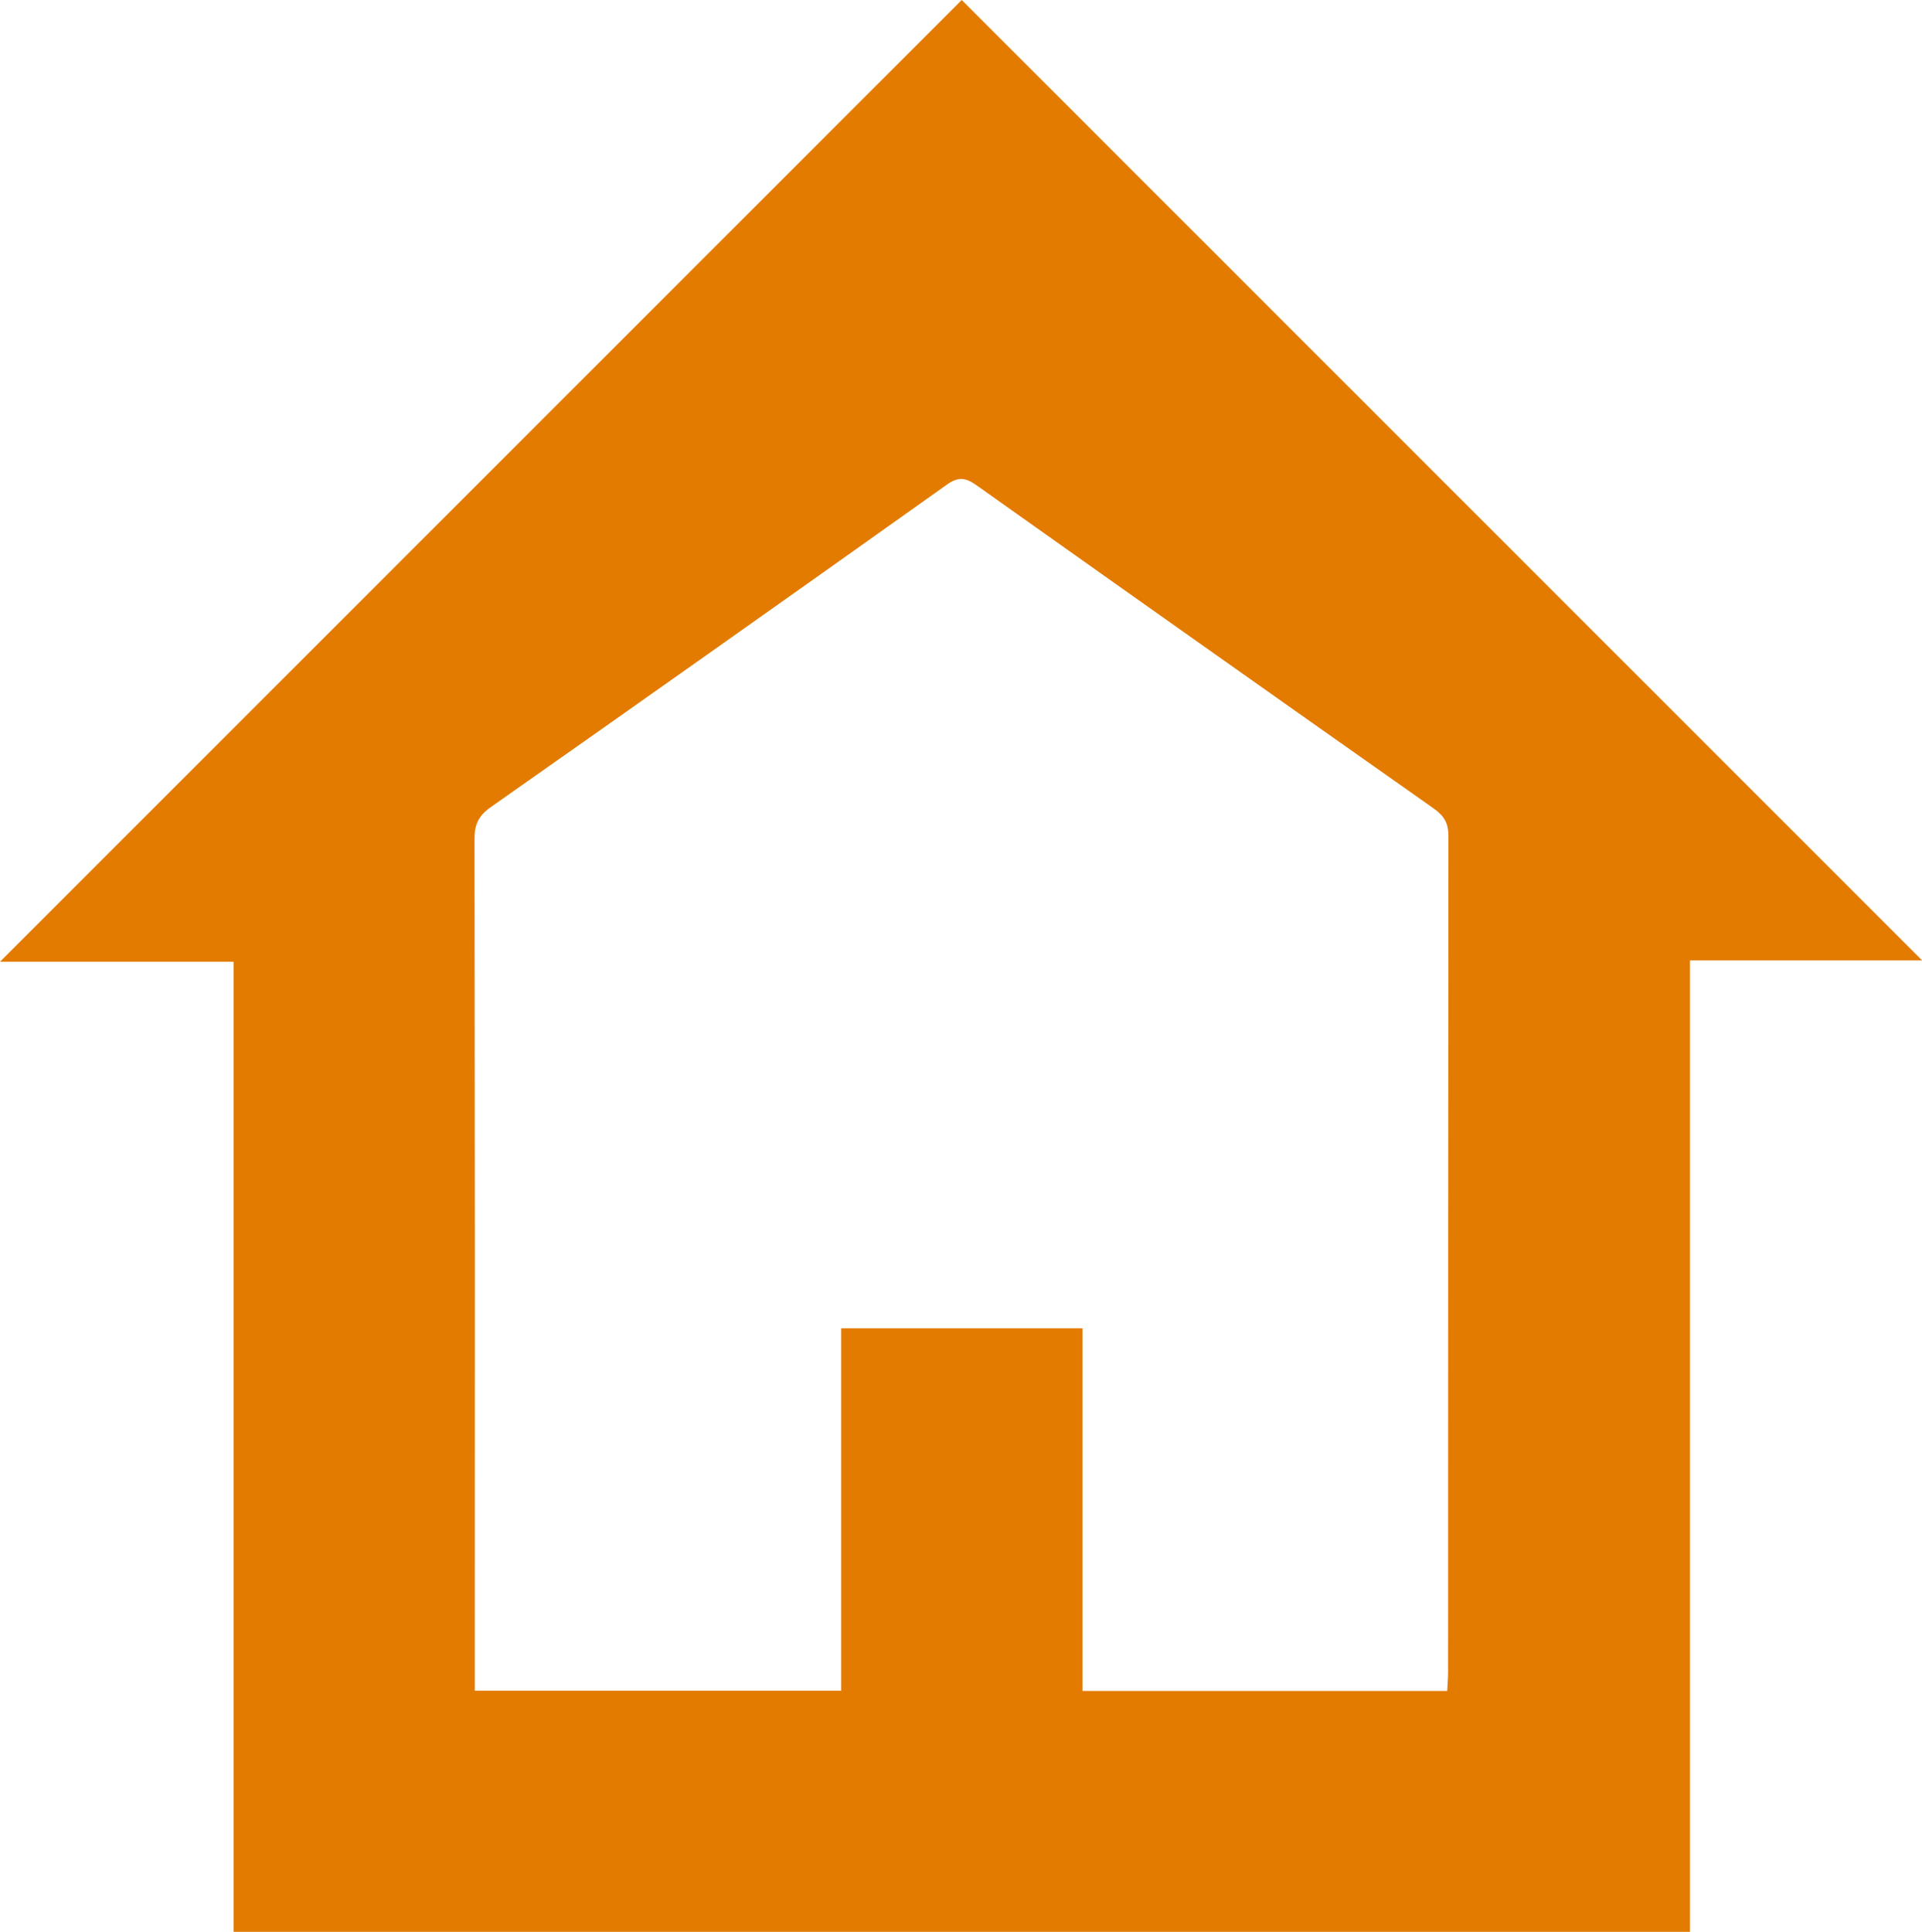
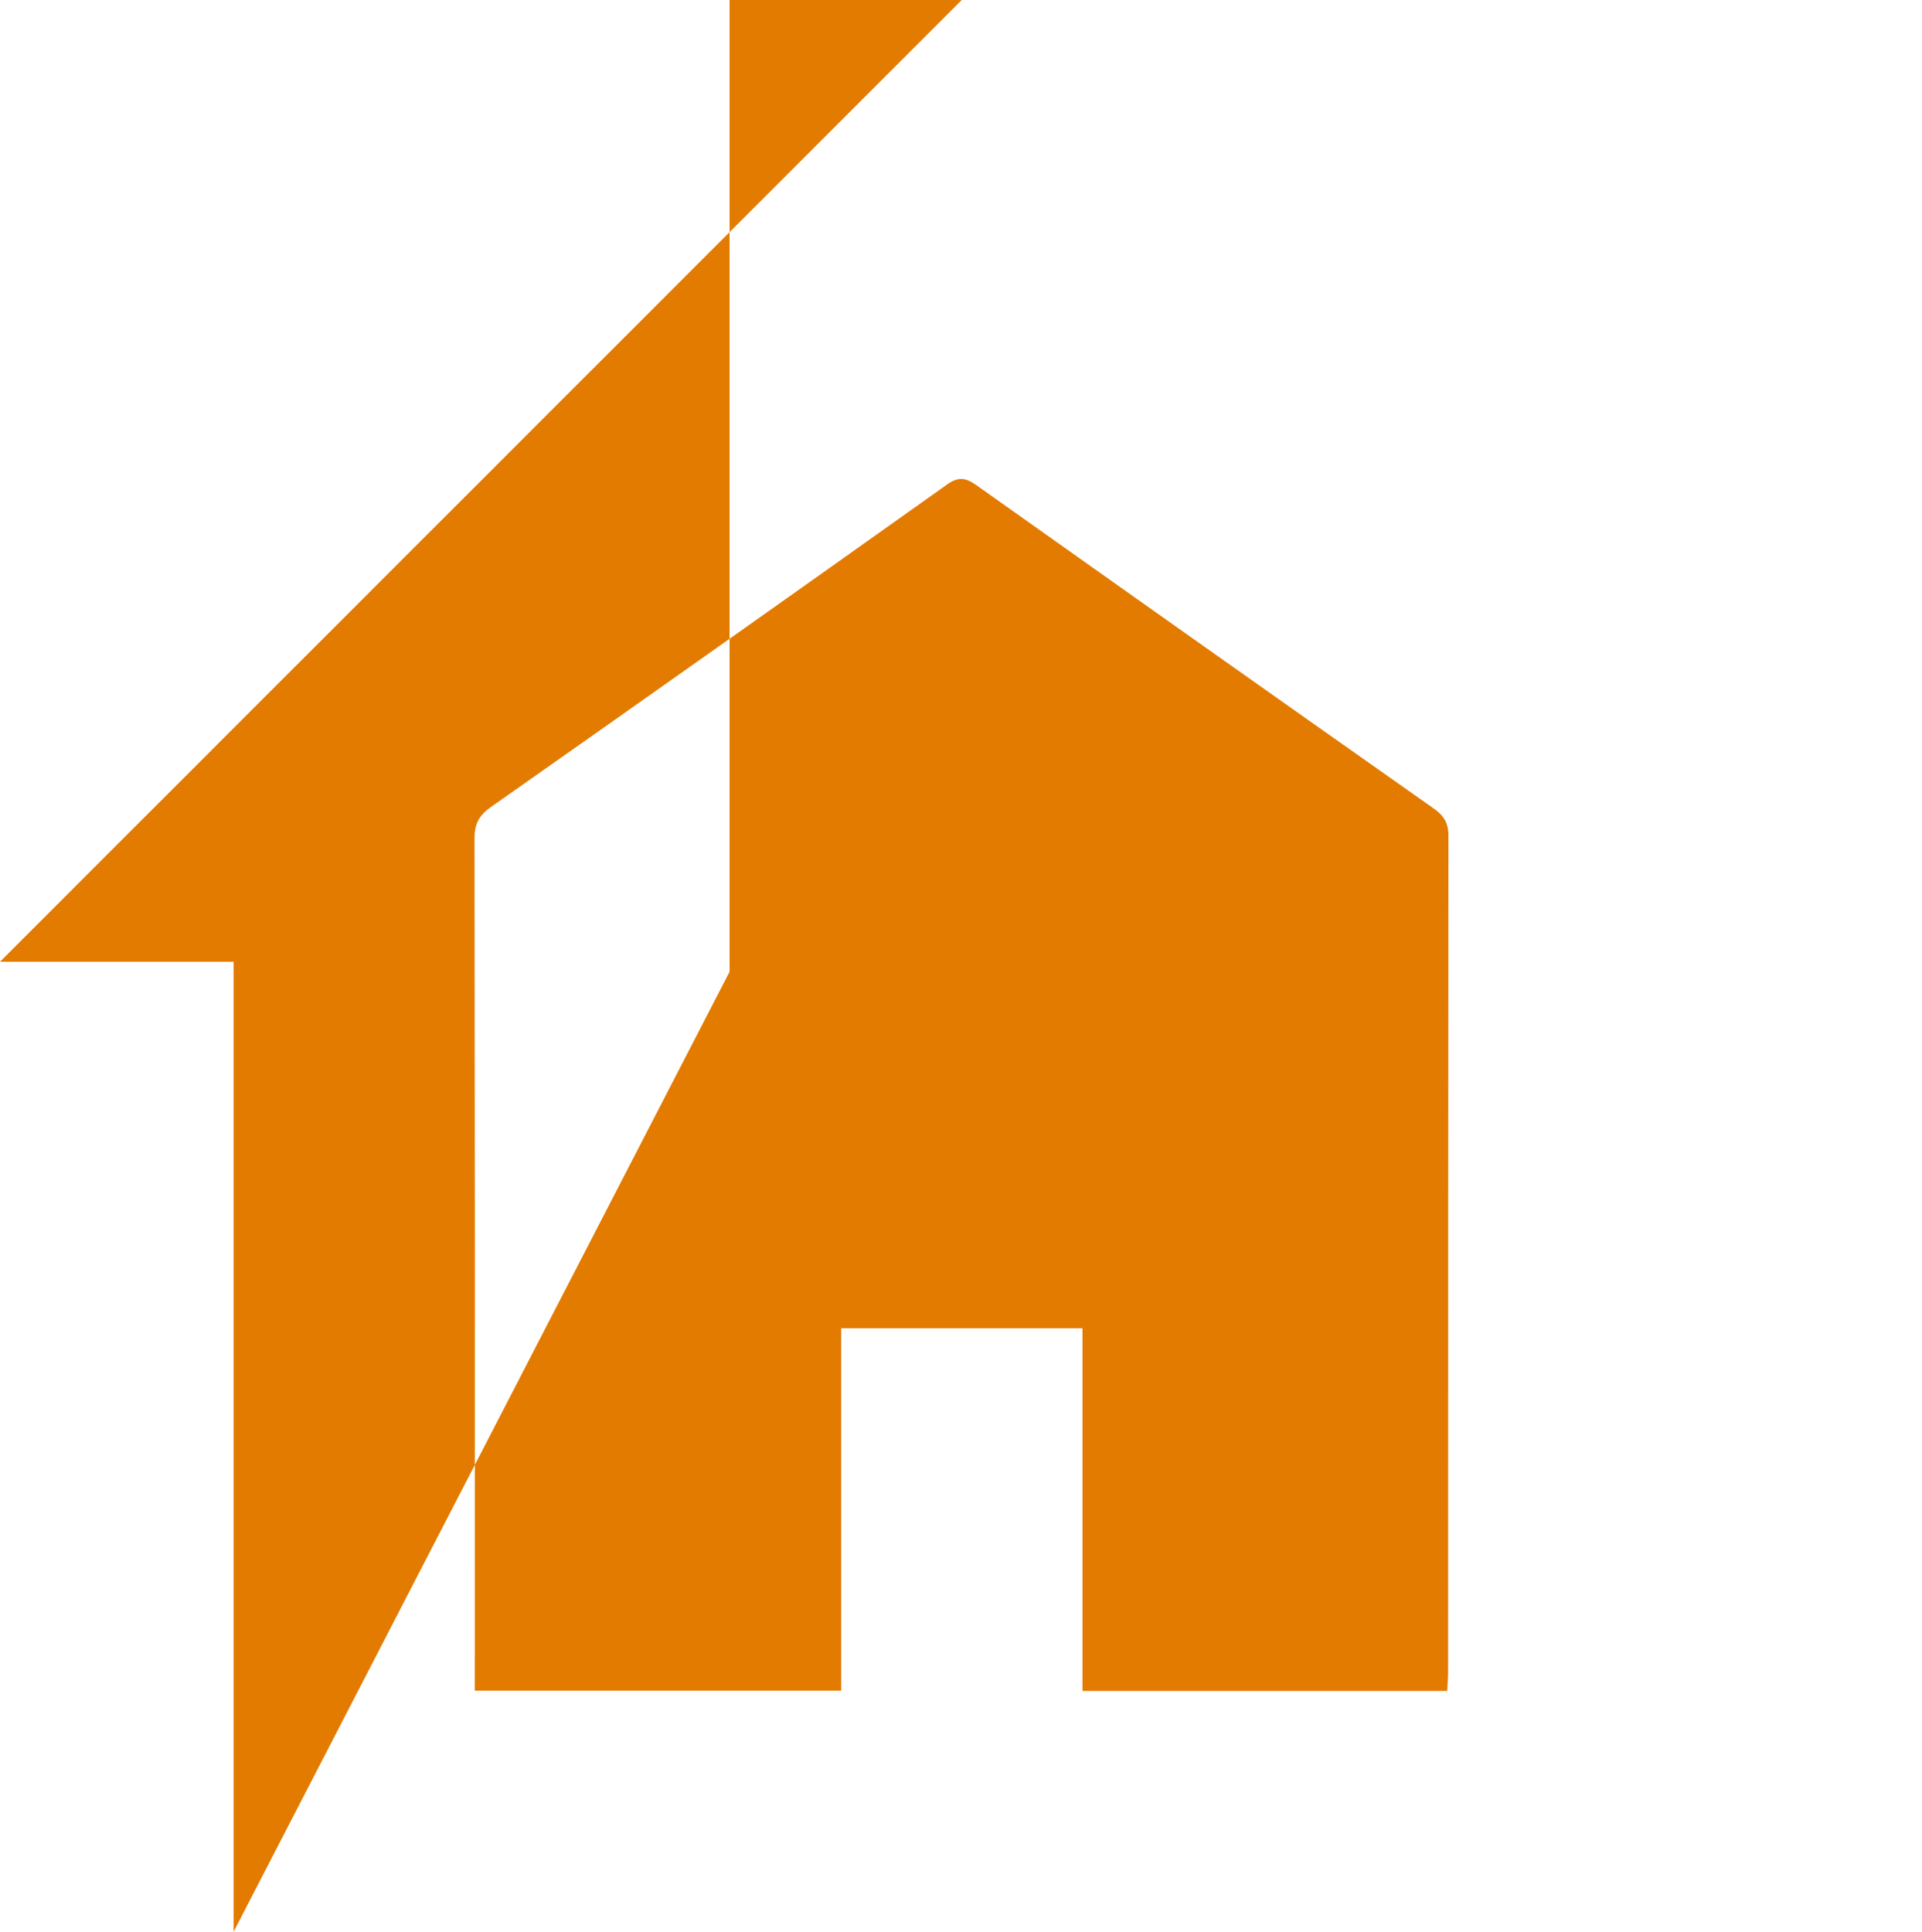
<svg xmlns="http://www.w3.org/2000/svg" viewBox="0 0 506.31 508.9">
  <g data-name="Layer 2">
-     <path d="M61.53 508.9V253.35H0L253.35 0l253 253h-61.16v256zm319.71-63.45c.09-1.91.23-3.37.23-4.84q0-110.24.09-220.47c0-3.47-1.28-5.35-4-7.25q-60.25-42.42-120.36-85.09c-2.85-2-4.75-2.28-7.76-.14q-60.04 42.72-120.34 85.09c-3.1 2.25-4.1 4.5-4.1 8.19q.15 109.49.07 219v5.44h96.53v-95.47h63.56v95.54z" fill="#e37b00" fill-rule="evenodd" data-name="Mode Isolation" />
+     <path d="M61.53 508.9V253.35H0L253.35 0h-61.16v256zm319.71-63.45c.09-1.91.23-3.37.23-4.84q0-110.24.09-220.47c0-3.47-1.28-5.35-4-7.25q-60.25-42.42-120.36-85.09c-2.85-2-4.75-2.28-7.76-.14q-60.04 42.72-120.34 85.09c-3.1 2.25-4.1 4.5-4.1 8.19q.15 109.49.07 219v5.44h96.53v-95.47h63.56v95.54z" fill="#e37b00" fill-rule="evenodd" data-name="Mode Isolation" />
  </g>
</svg>